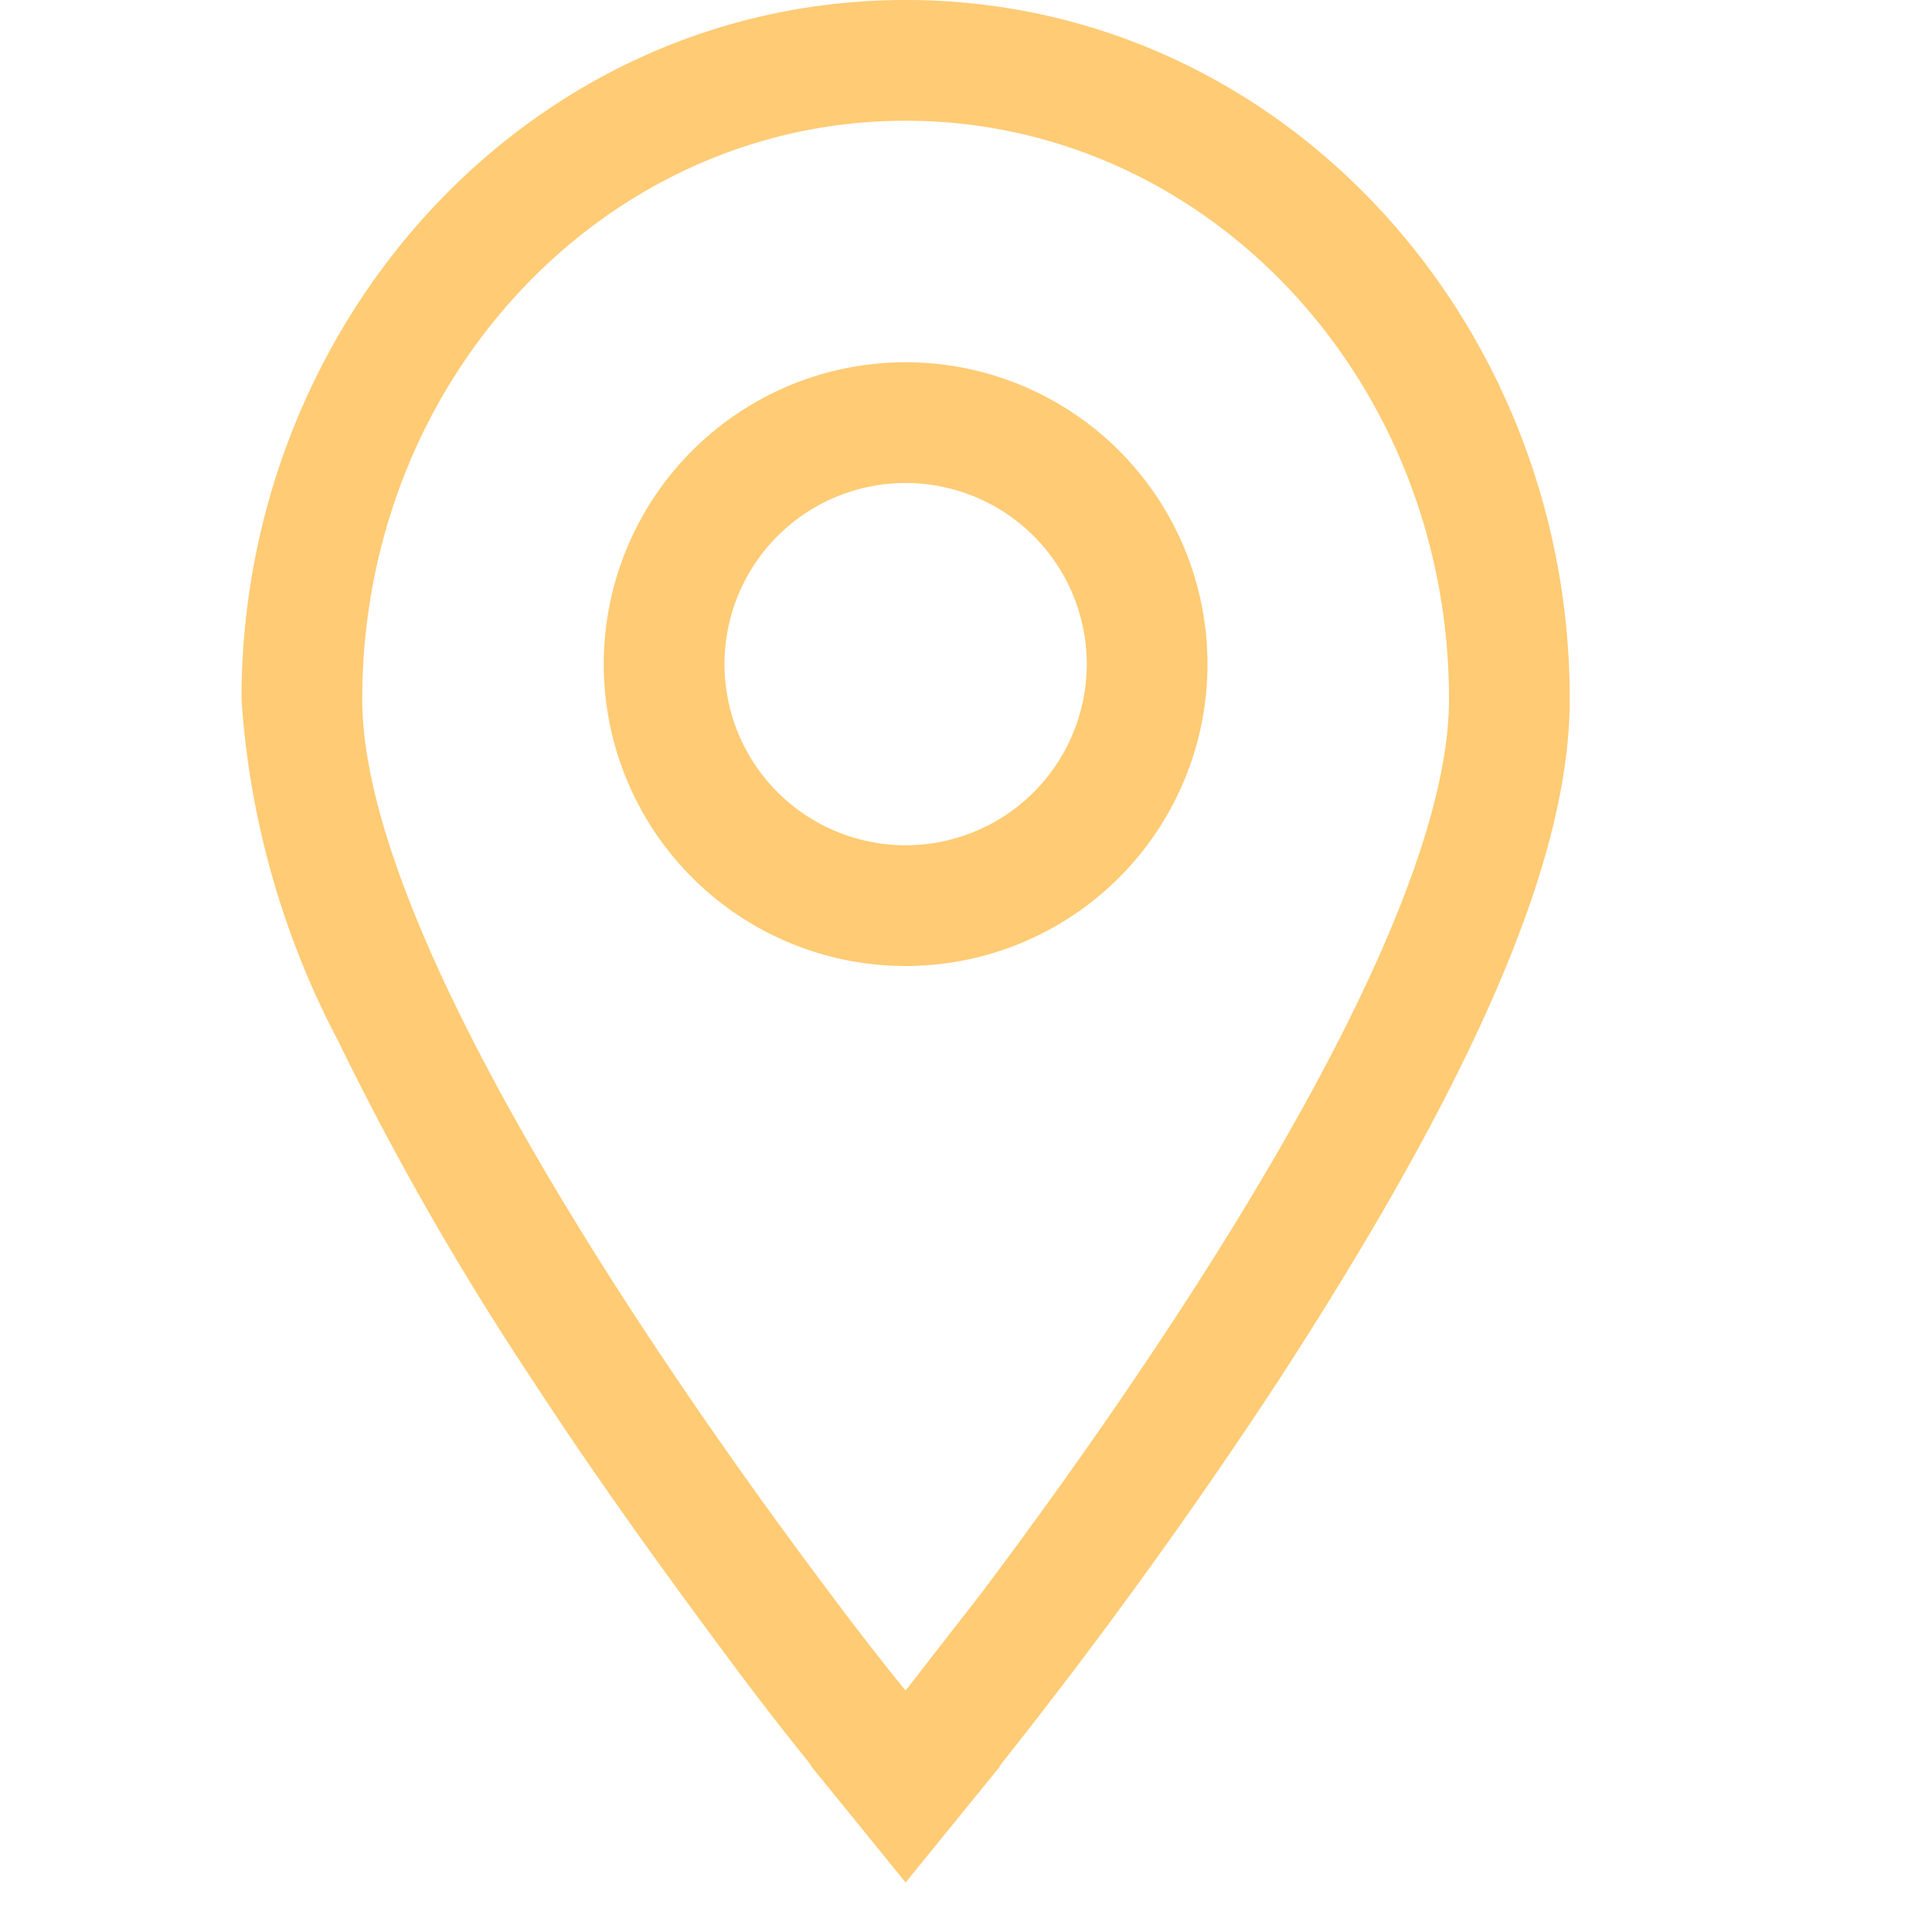
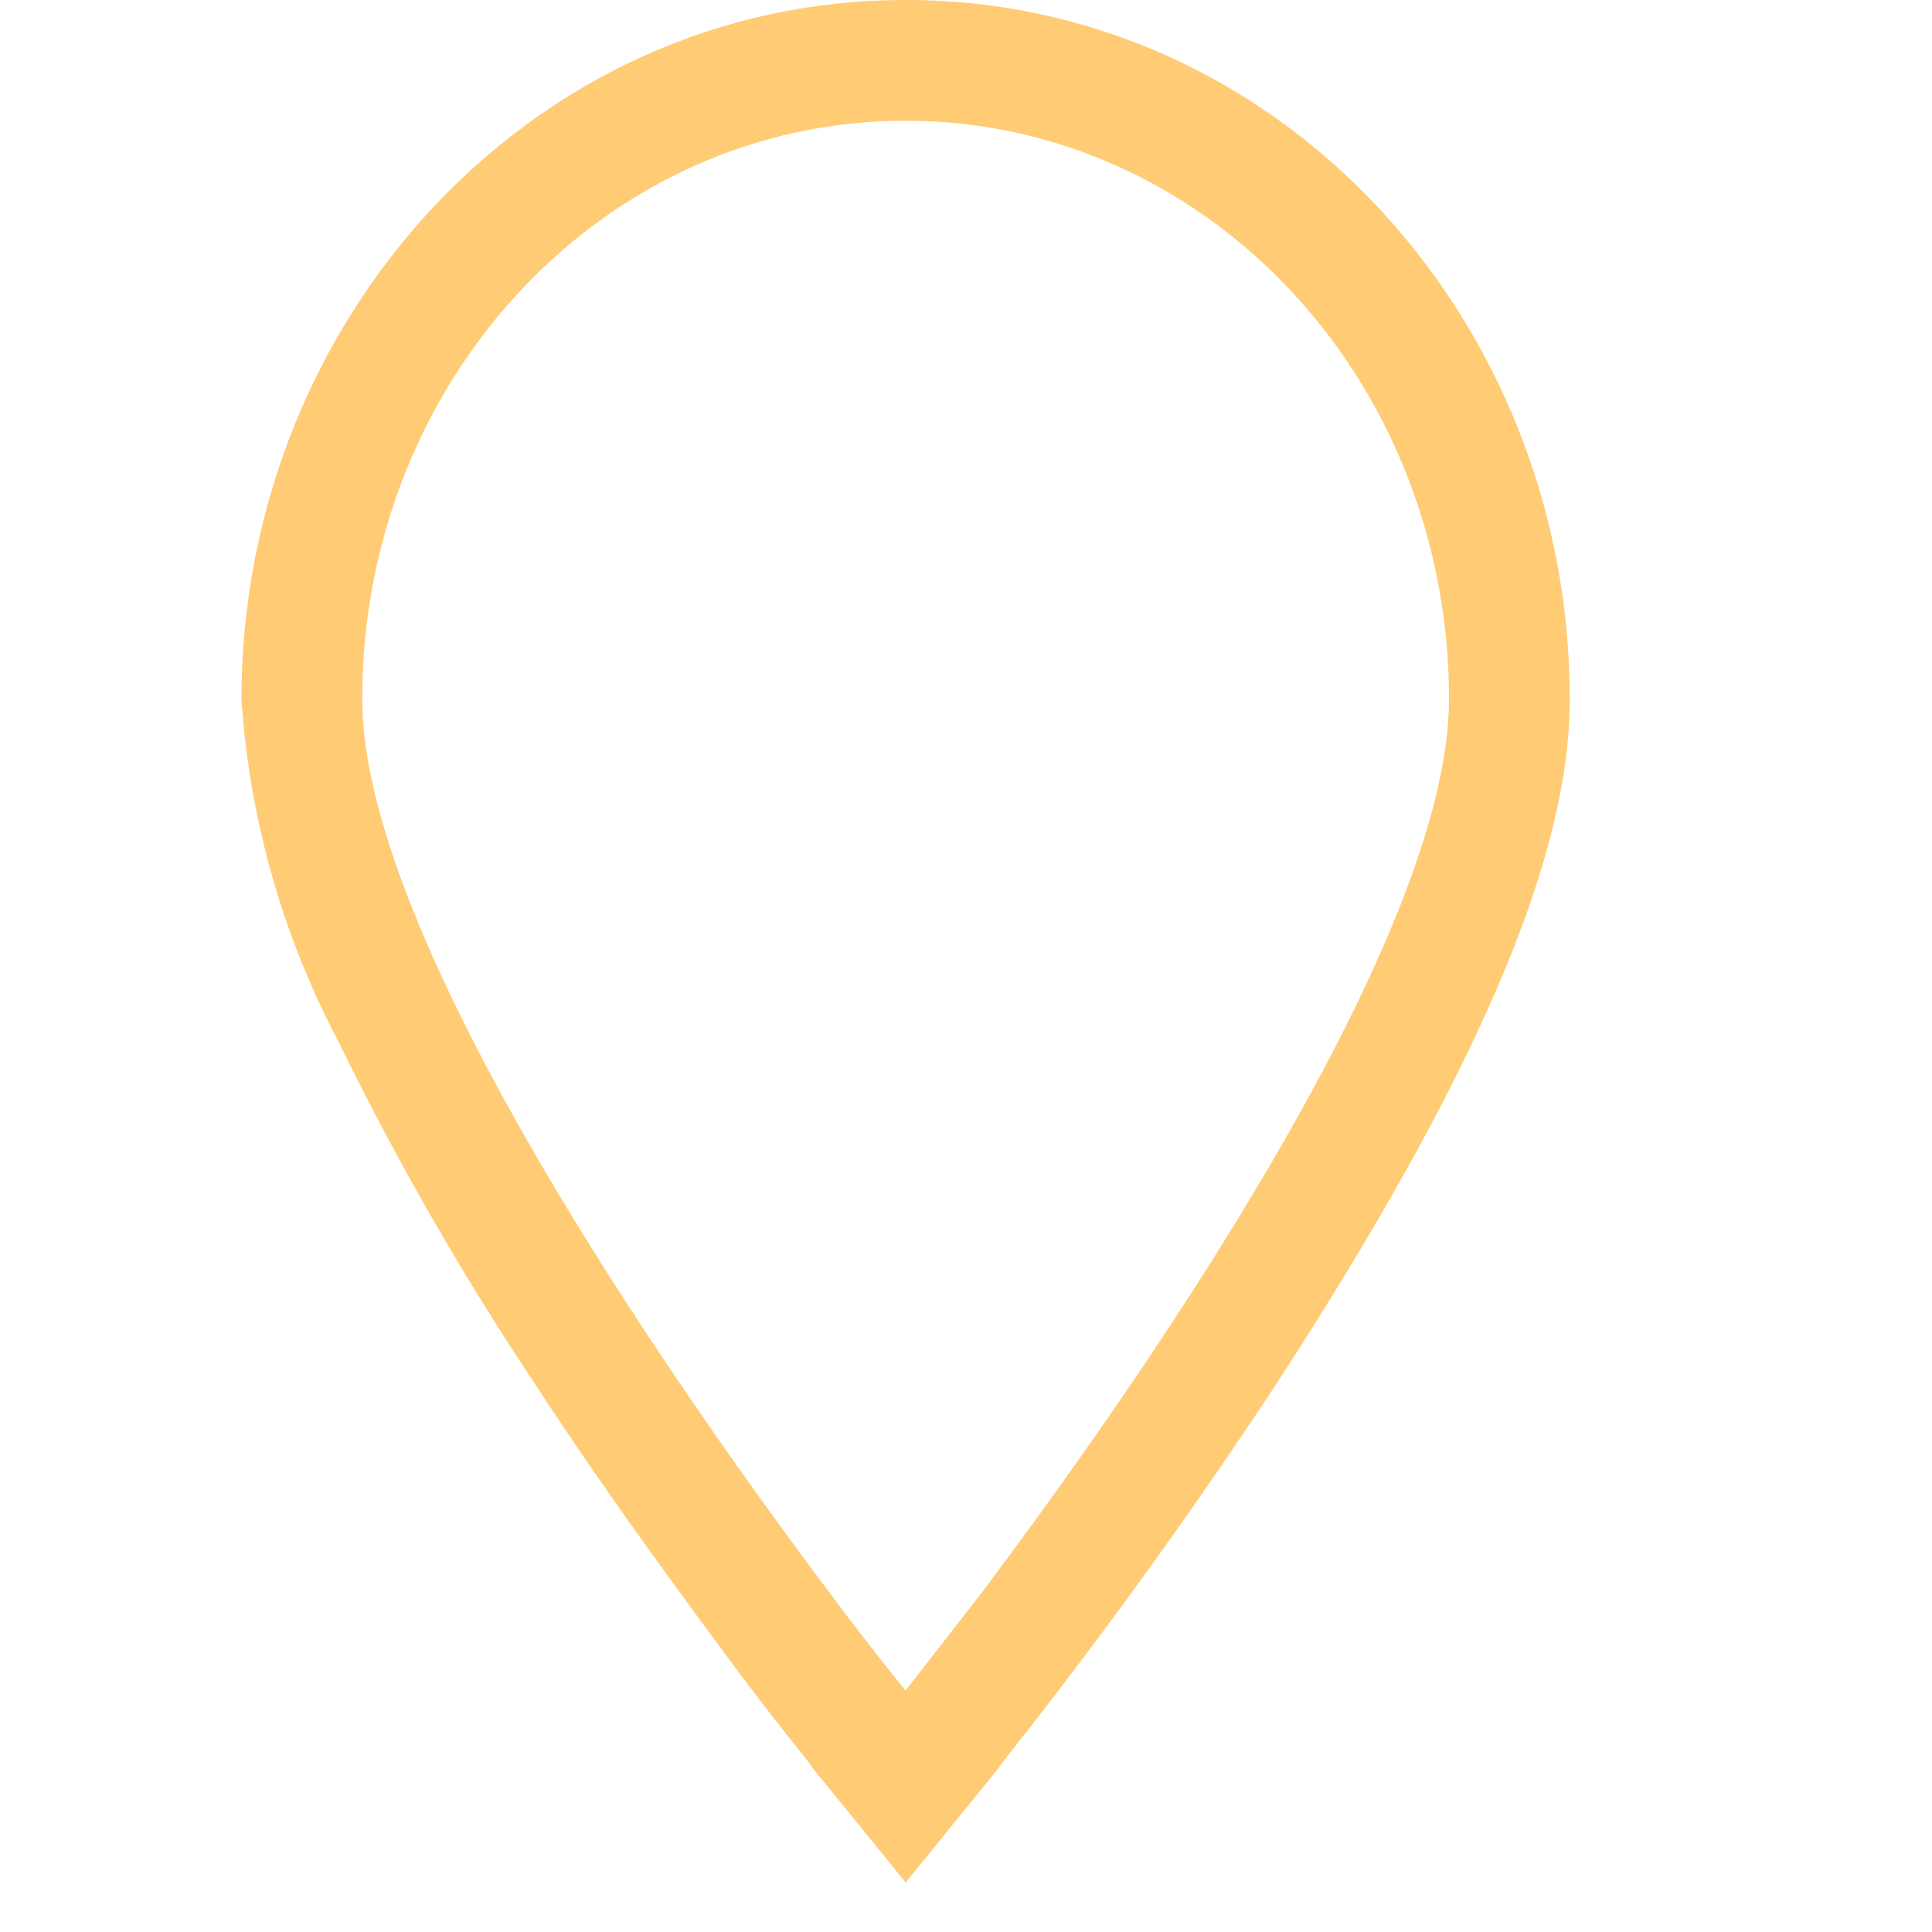
<svg xmlns="http://www.w3.org/2000/svg" fill="#ffcb74" class="icon icon--medium icon--type-map_pin" stroke-width="1" aria-hidden="true" focusable="false" role="presentation" viewBox="0 0 16 16">
  <path d="M6.72 14.63L7.5 14l.78.63-.78.96-.78-.96zm1.41-1.44L7.5 14s-.25-.3-.63-.81C5.63 11.54 3 7.8 3 5.79 3 3.14 5.01 1 7.5 1S12 3.14 12 5.79c0 2.02-2.63 5.75-3.87 7.4zm.15 1.44L7.5 14l-.78.63-.01-.02-.04-.05a26.53 26.53 0 01-.67-.87c-.43-.58-1.01-1.37-1.59-2.26A24.32 24.32 0 012.8 8.62 7.07 7.07 0 012 5.79C2 2.65 4.4 0 7.5 0S13 2.65 13 5.79c0 .9-.36 1.9-.8 2.83-.45.95-1.04 1.93-1.61 2.81a43.67 43.67 0 01-2.26 3.13l-.04.05v.01h-.01z" fill-rule="evenodd" />
-   <path d="M7.5 7a1.5 1.5 0 100-3 1.5 1.5 0 000 3zm0 1a2.5 2.5 0 100-5 2.5 2.5 0 000 5z" fill-rule="evenodd" />
</svg>